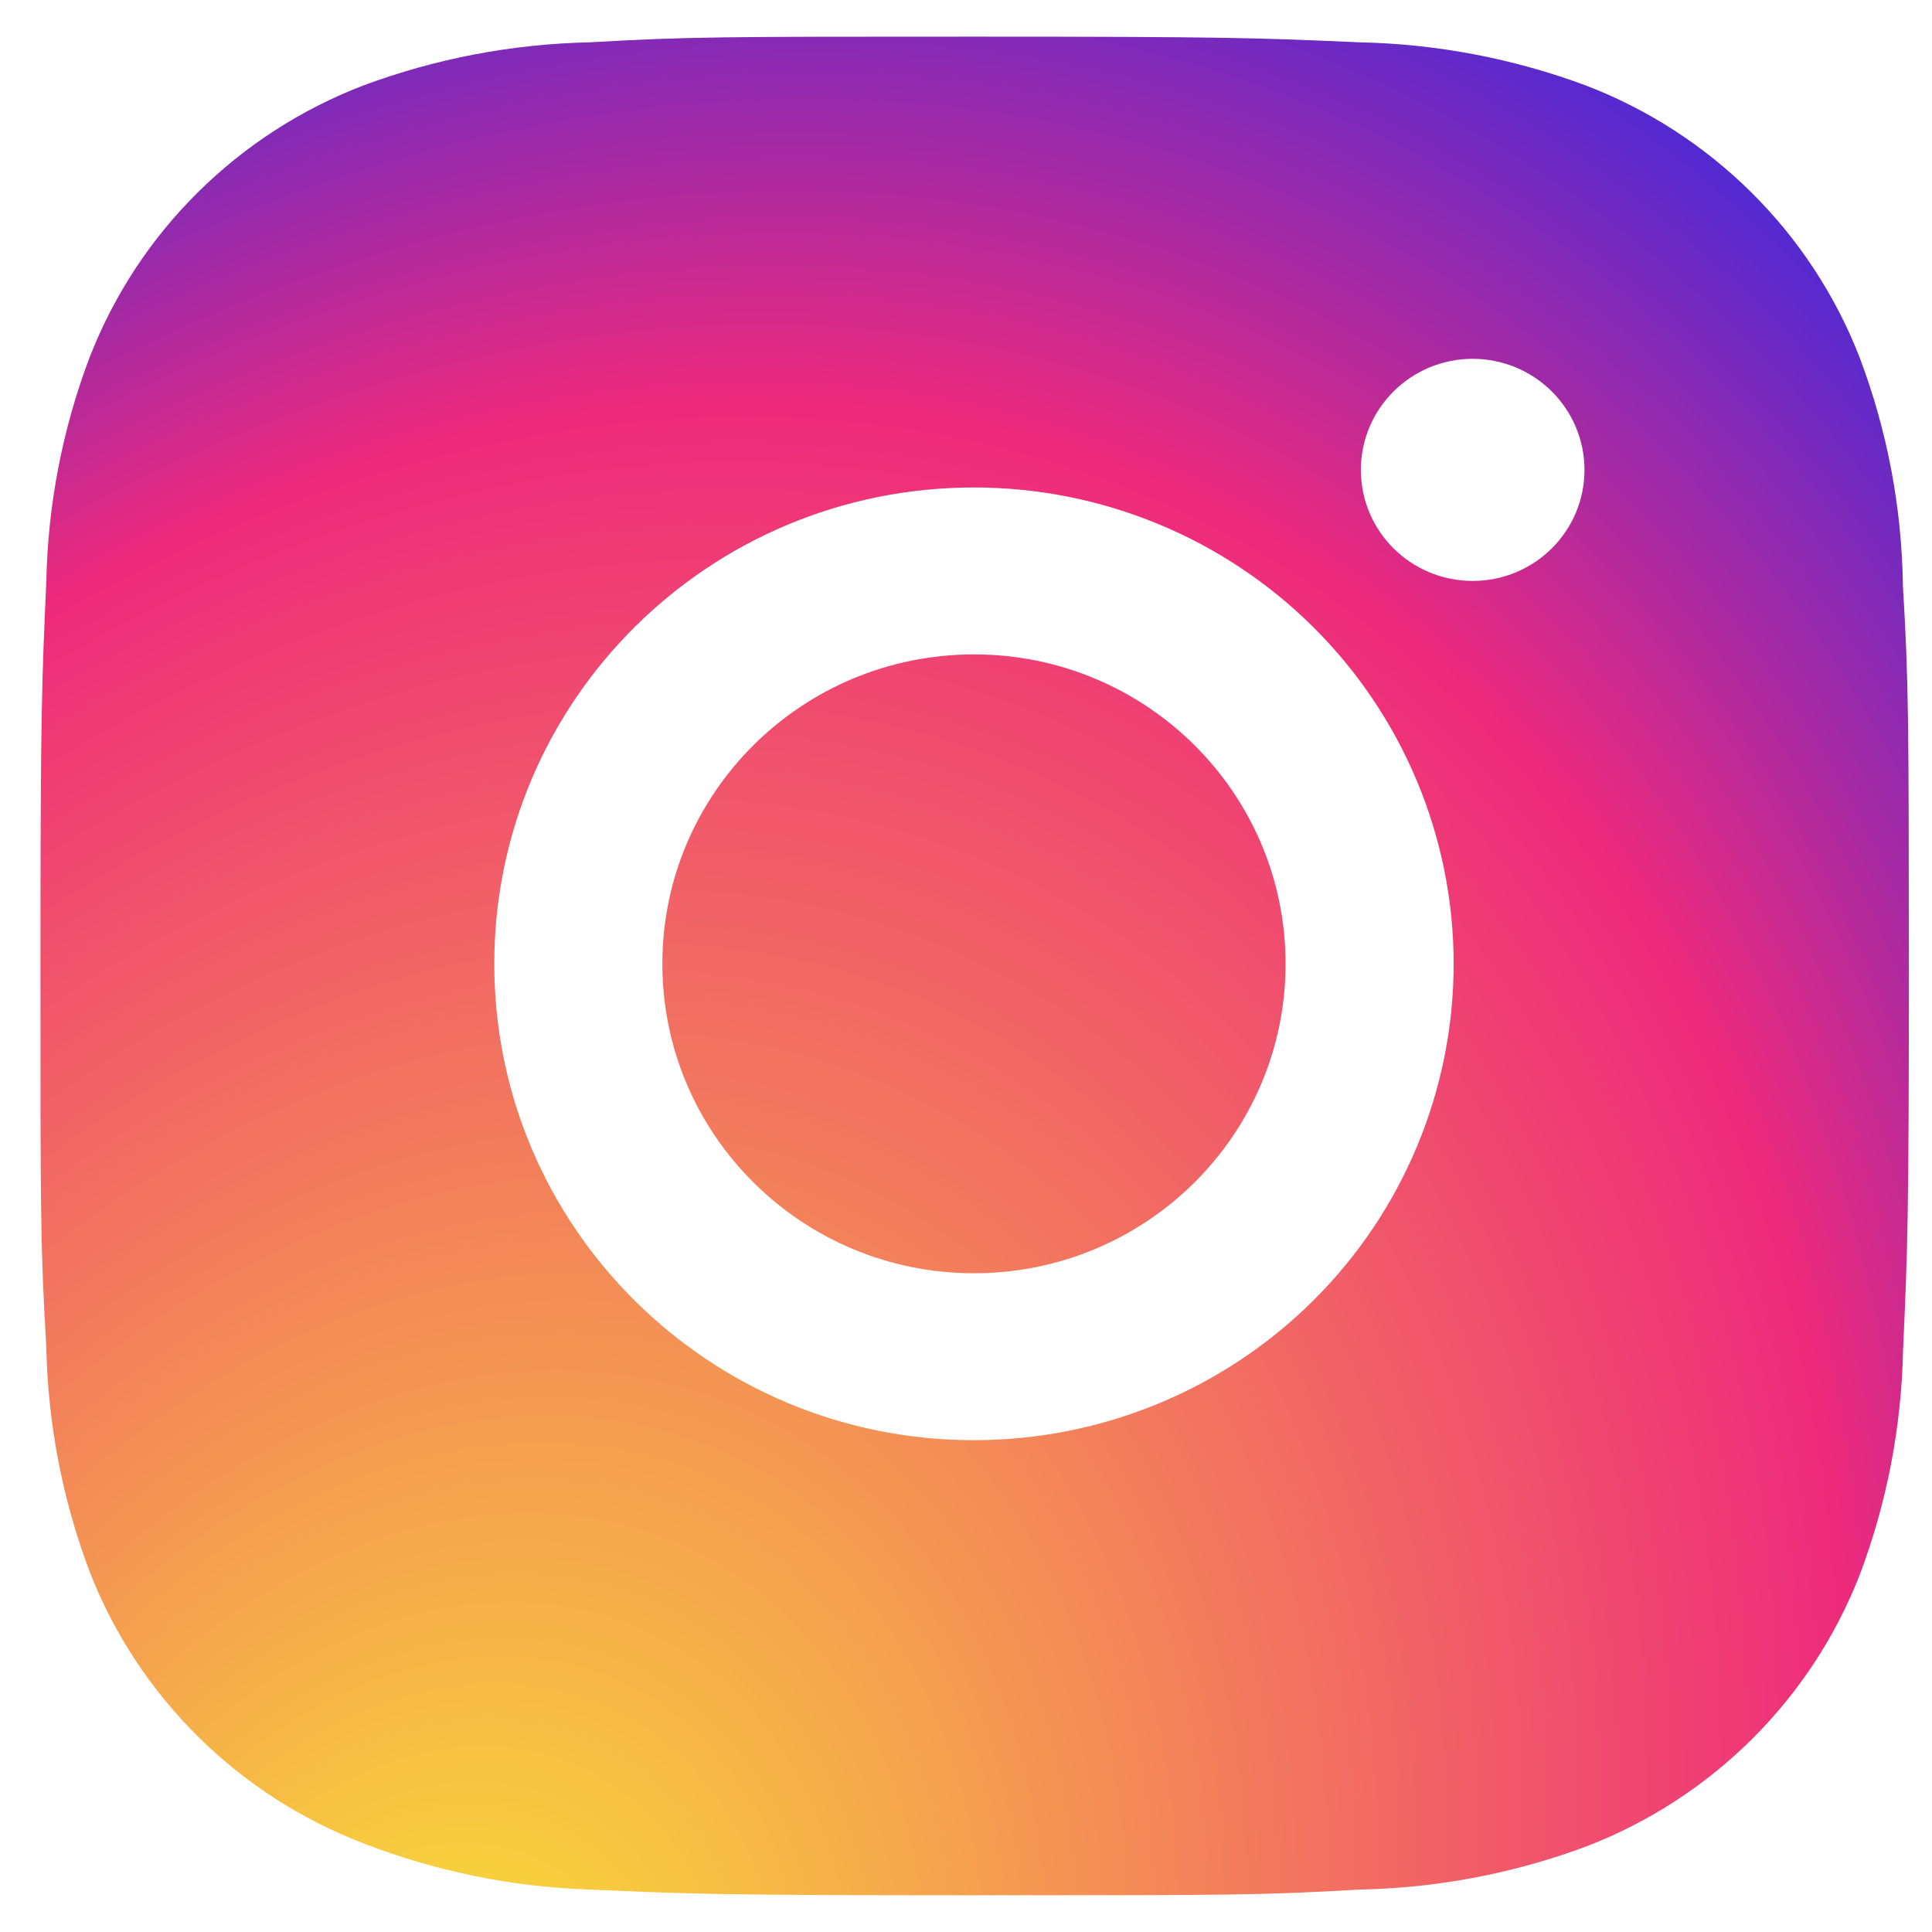
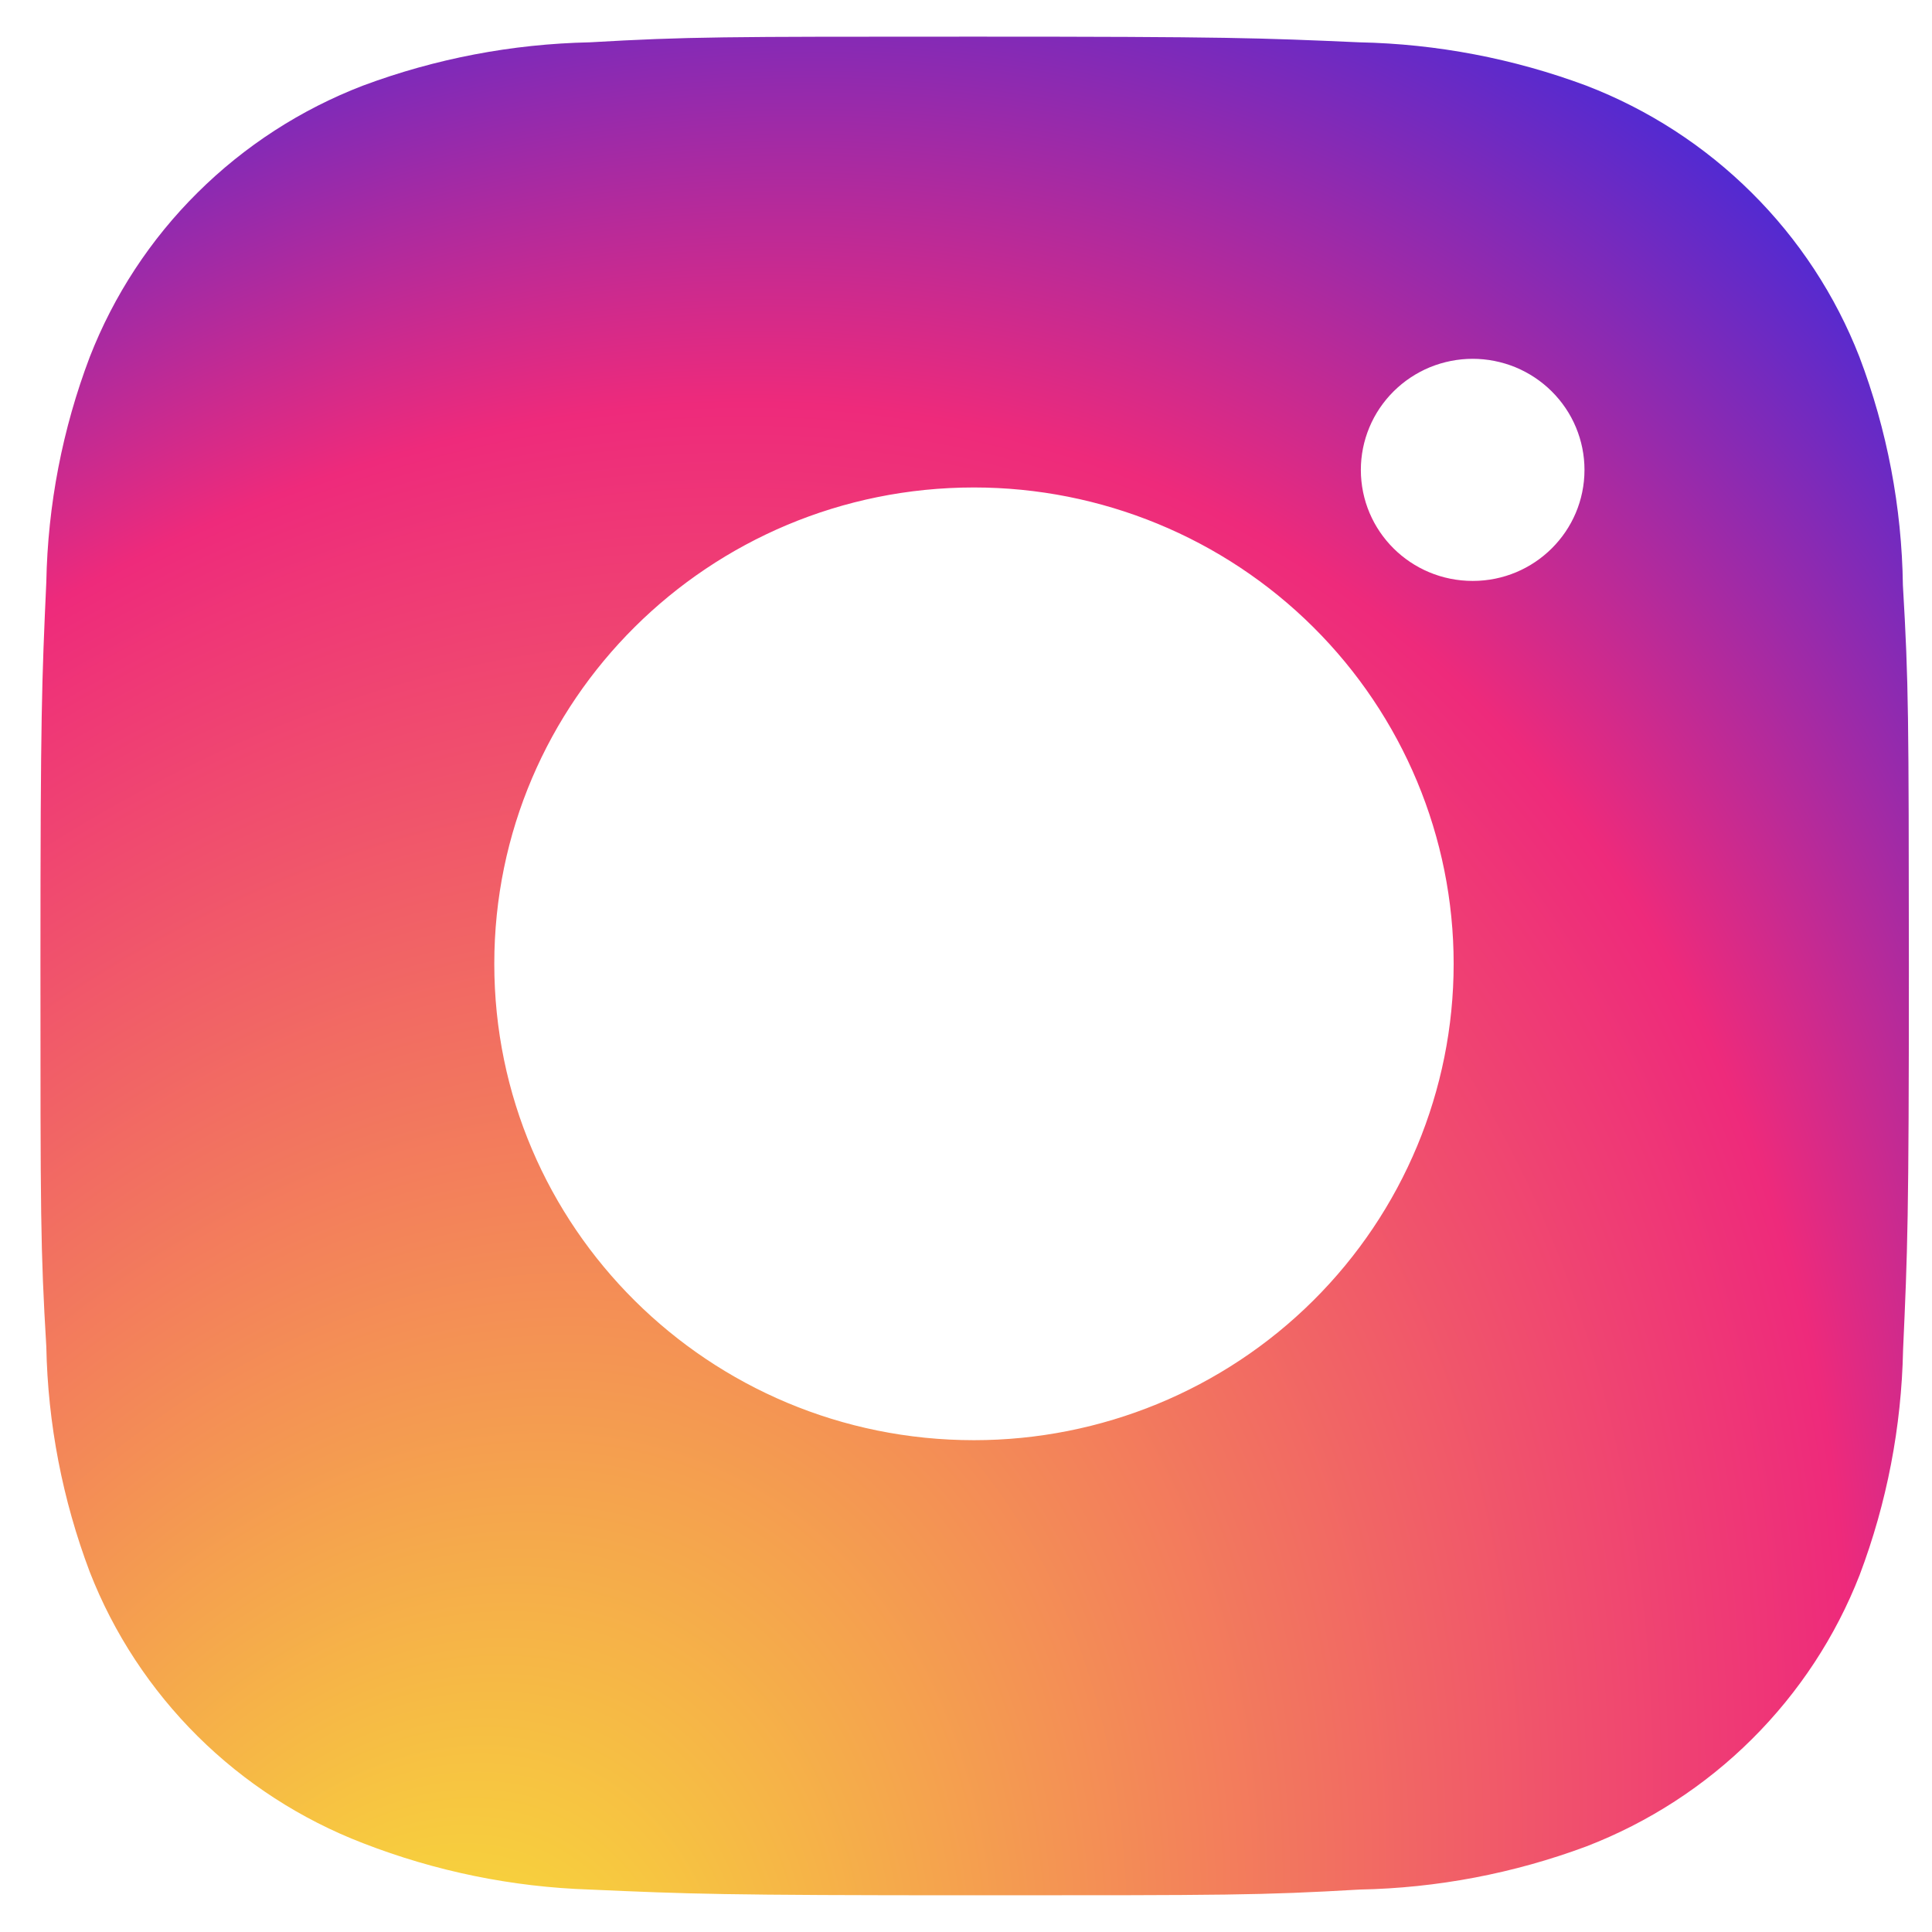
<svg xmlns="http://www.w3.org/2000/svg" width="32" height="32" viewBox="0 0 32 32" fill="none">
  <path d="M31.518 9.694C31.5 8.401 31.257 7.121 30.798 5.912C30.4 4.891 29.792 3.965 29.012 3.191C28.233 2.417 27.3 1.813 26.273 1.418C25.07 0.97 23.8 0.727 22.516 0.701C20.863 0.628 20.339 0.607 16.142 0.607C11.946 0.607 11.408 0.607 9.767 0.701C8.483 0.728 7.213 0.97 6.012 1.418C4.984 1.813 4.051 2.417 3.272 3.191C2.492 3.964 1.885 4.891 1.487 5.912C1.034 7.105 0.791 8.366 0.767 9.641C0.693 11.284 0.67 11.805 0.67 15.973C0.67 20.14 0.67 20.673 0.767 22.304C0.792 23.581 1.035 24.84 1.487 26.037C1.885 27.057 2.494 27.983 3.273 28.757C4.052 29.53 4.986 30.134 6.013 30.529C7.212 30.995 8.482 31.255 9.768 31.297C11.423 31.37 11.947 31.392 16.144 31.392C20.341 31.392 20.878 31.392 22.52 31.297C23.804 31.272 25.074 31.03 26.276 30.582C27.303 30.186 28.236 29.582 29.015 28.808C29.794 28.034 30.403 27.108 30.801 26.088C31.253 24.893 31.495 23.634 31.521 22.355C31.595 20.714 31.617 20.193 31.617 16.024C31.614 11.856 31.614 11.327 31.518 9.694ZM16.132 23.854C11.743 23.854 8.187 20.323 8.187 15.964C8.187 11.605 11.743 8.074 16.132 8.074C18.239 8.074 20.26 8.905 21.75 10.385C23.24 11.865 24.077 13.871 24.077 15.964C24.077 18.056 23.24 20.063 21.75 21.543C20.26 23.023 18.239 23.854 16.132 23.854ZM24.393 9.622C23.367 9.622 22.54 8.799 22.54 7.782C22.54 7.541 22.588 7.302 22.681 7.079C22.774 6.855 22.911 6.653 23.083 6.482C23.255 6.311 23.459 6.176 23.683 6.083C23.908 5.991 24.149 5.943 24.392 5.943C24.635 5.943 24.876 5.991 25.101 6.083C25.325 6.176 25.529 6.311 25.701 6.482C25.873 6.653 26.01 6.855 26.103 7.079C26.196 7.302 26.244 7.541 26.244 7.782C26.244 8.799 25.415 9.622 24.393 9.622Z" fill="url(#paint0_radial)" />
-   <path d="M16.132 21.089C18.982 21.089 21.293 18.795 21.293 15.964C21.293 13.133 18.982 10.839 16.132 10.839C13.282 10.839 10.971 13.133 10.971 15.964C10.971 18.795 13.282 21.089 16.132 21.089Z" fill="url(#paint1_radial)" />
  <defs>
    <radialGradient id="paint0_radial" cx="0" cy="0" r="1" gradientUnits="userSpaceOnUse" gradientTransform="translate(6.667 35.333) rotate(-64.204) scale(44.427 33.352)">
      <stop stop-color="#F9ED32" />
      <stop offset="0.675" stop-color="#EE2A7B" />
      <stop offset="1" stop-color="#002AFF" />
    </radialGradient>
    <radialGradient id="paint1_radial" cx="0" cy="0" r="1" gradientUnits="userSpaceOnUse" gradientTransform="translate(6.667 35.333) rotate(-64.204) scale(44.427 33.352)">
      <stop stop-color="#F9ED32" />
      <stop offset="0.675" stop-color="#EE2A7B" />
      <stop offset="1" stop-color="#002AFF" />
    </radialGradient>
  </defs>
</svg>